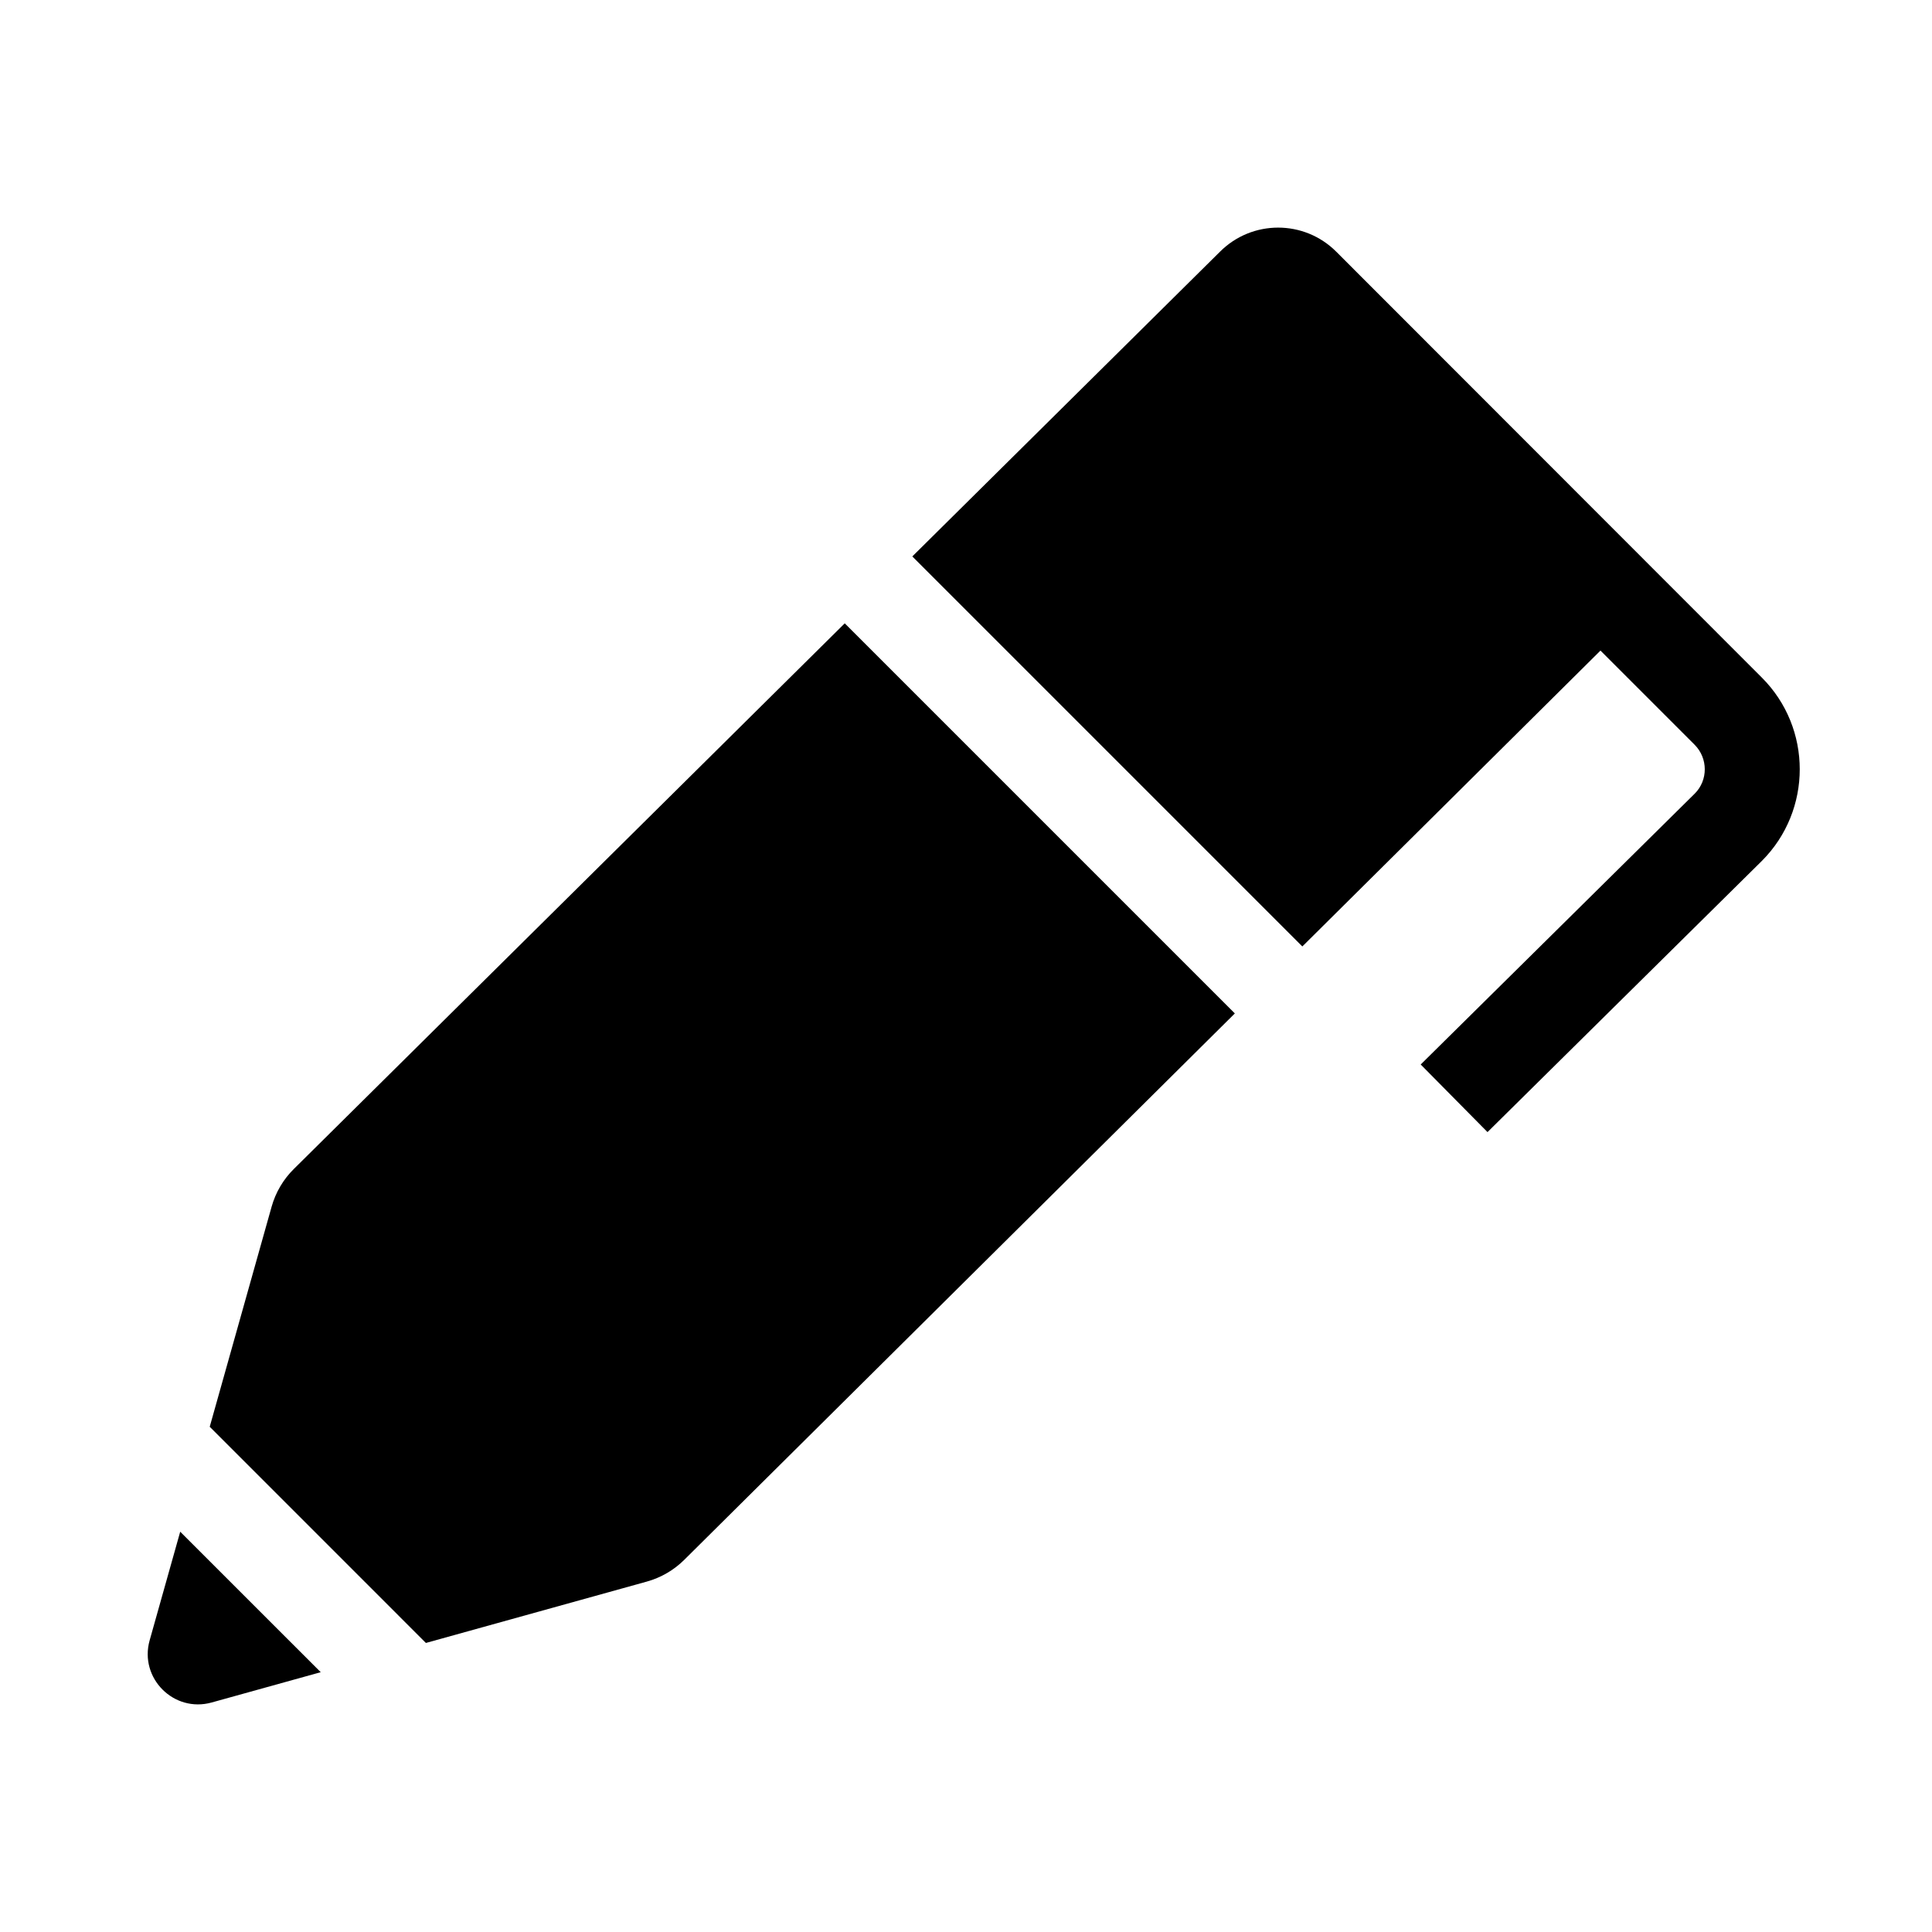
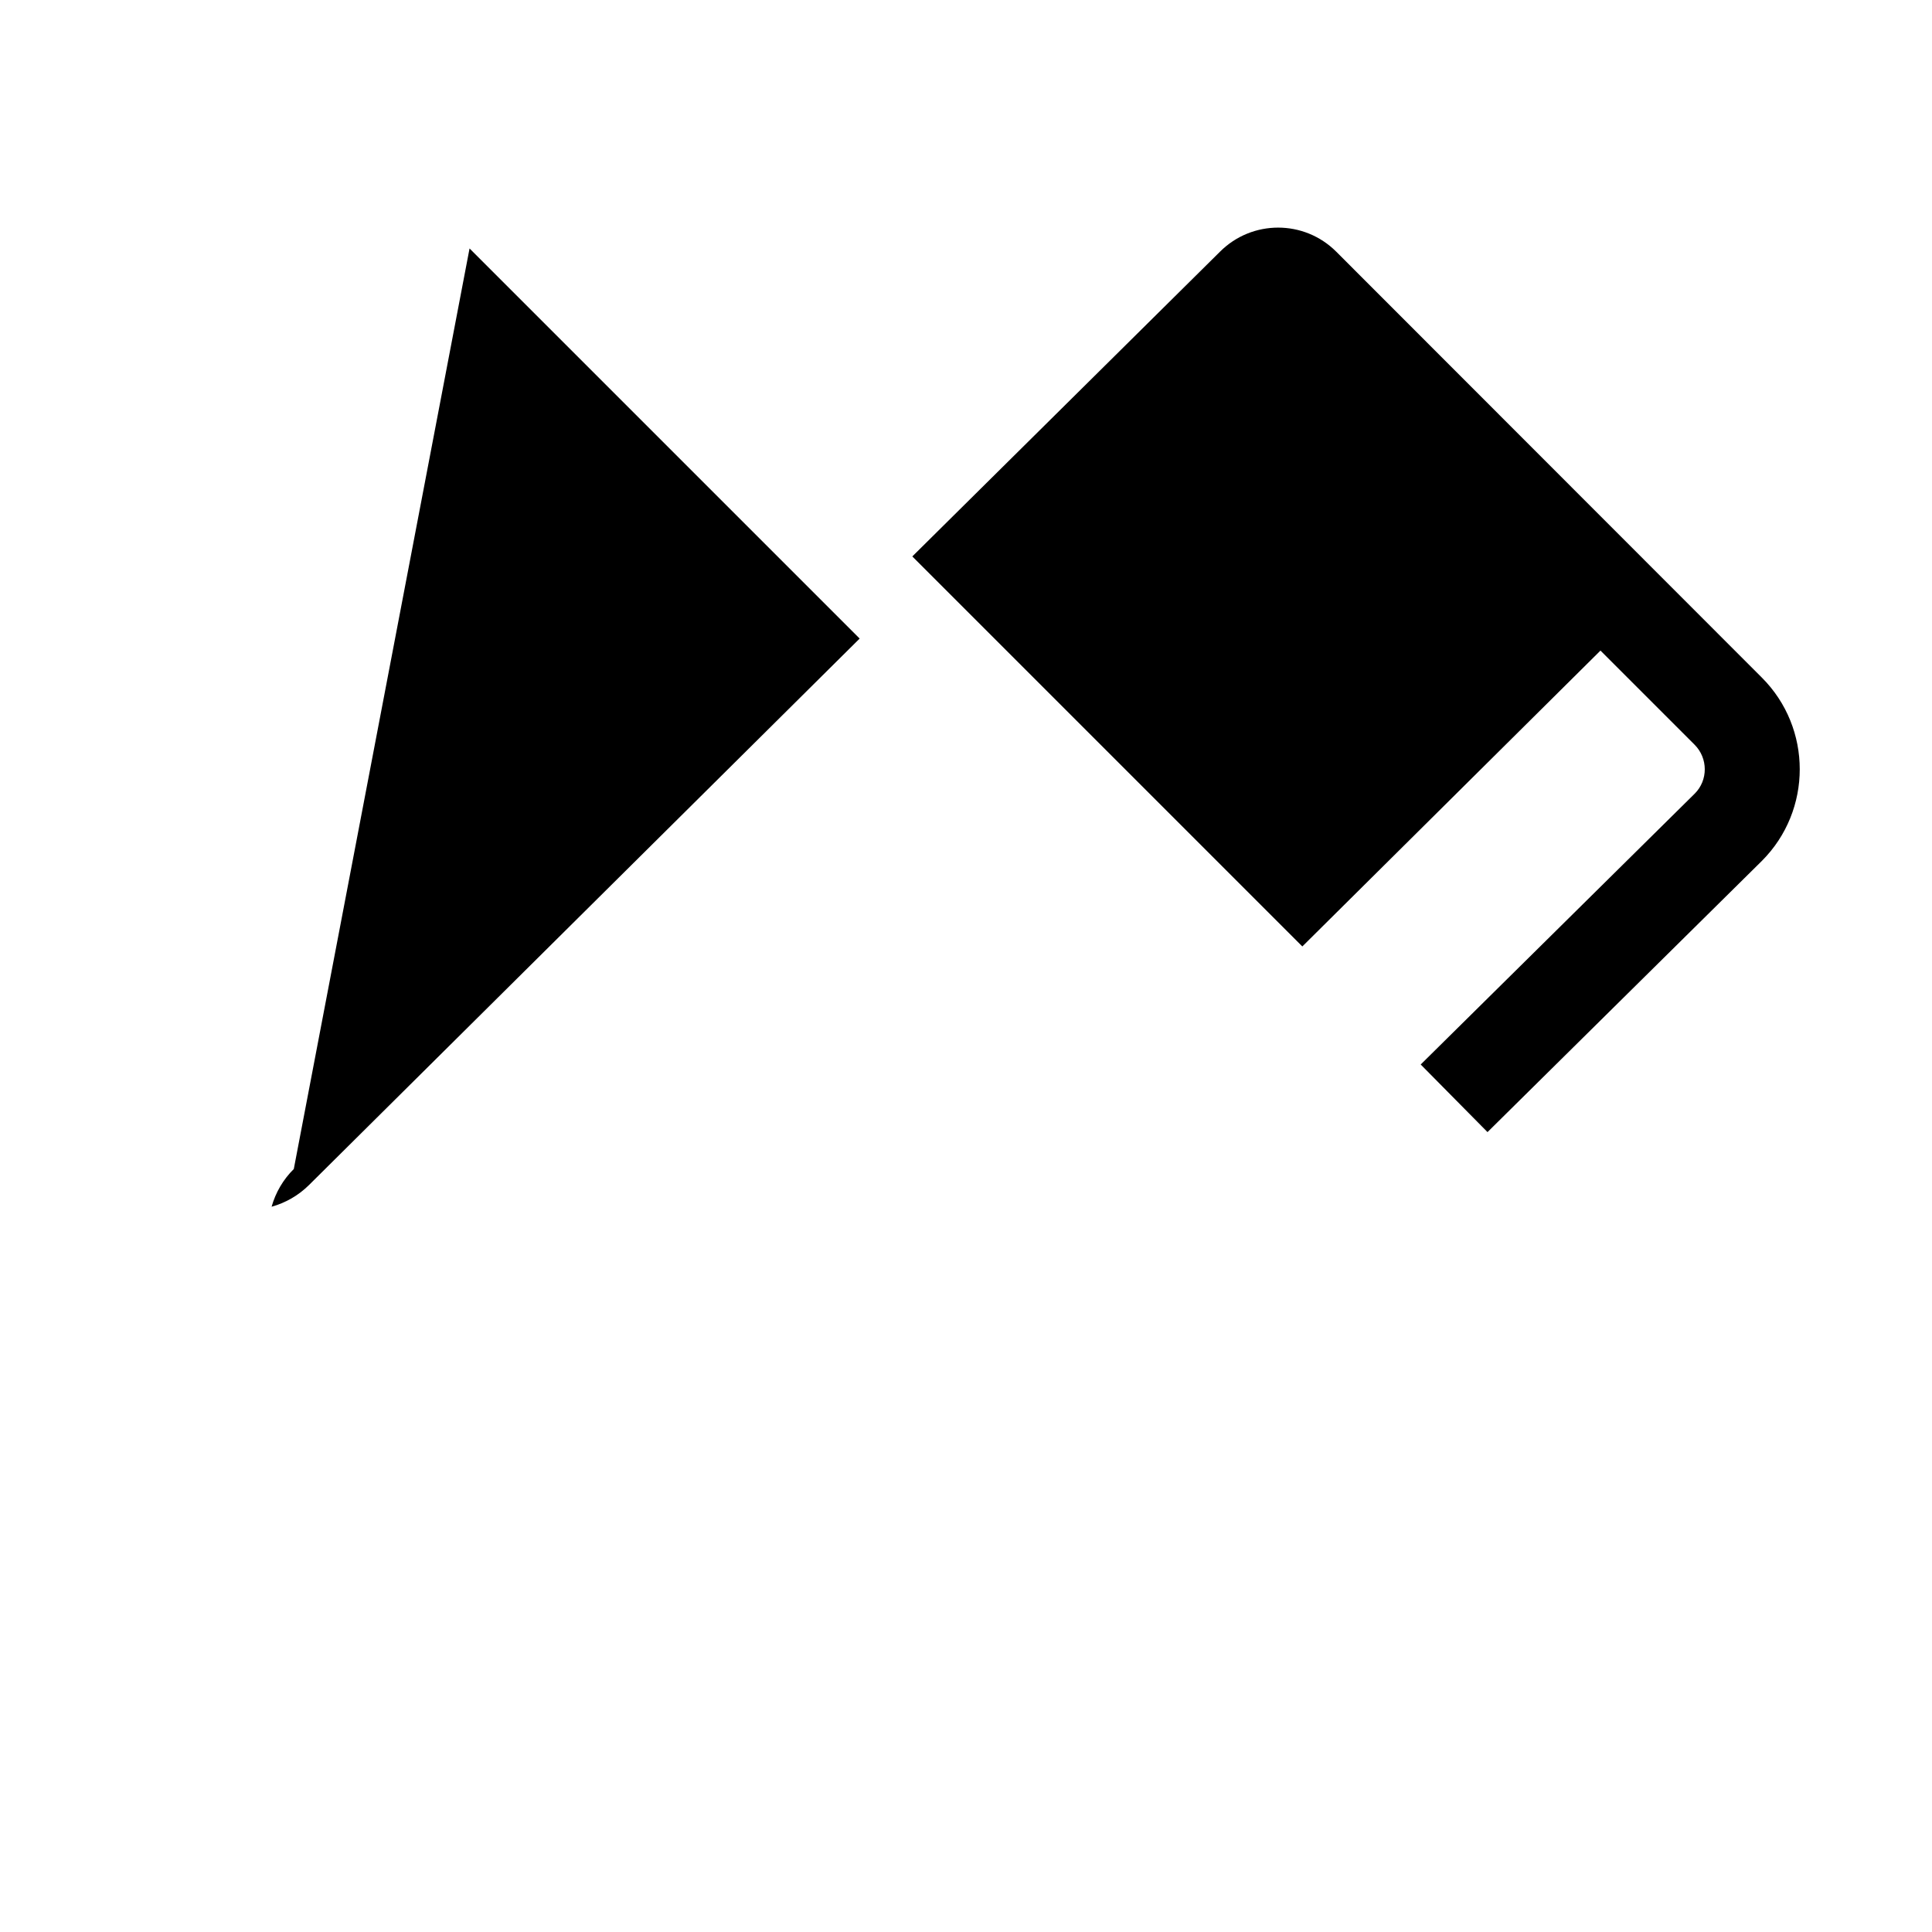
<svg xmlns="http://www.w3.org/2000/svg" fill="#000000" width="800px" height="800px" version="1.1" viewBox="144 144 512 512">
  <g>
-     <path d="m183.66 578.7c-2.816 10.016 6.398 19.262 16.426 16.48l28.91-8.031-37.238-37.23z" />
-     <path d="m221.86 453.8c-2.797 2.766-4.82 6.211-5.883 9.996l-16.398 58.312 57.289 57.293 58.539-16.262c3.75-1.043 7.168-3.027 9.93-5.769l145.91-144.8-103.38-103.38z" />
+     <path d="m221.86 453.8c-2.797 2.766-4.82 6.211-5.883 9.996c3.75-1.043 7.168-3.027 9.93-5.769l145.91-144.8-103.38-103.38z" />
    <path d="m610.89 323.55-112.77-112.85c-8.508-8.508-22.297-8.508-30.809 0l-81.539 80.758 103.36 103.36 79.008-78.406 24.949 24.949c3.582 3.582 3.582 9.41 0.051 12.941l-72.641 71.801 17.707 17.914 72.691-71.852c13.406-13.406 13.406-35.215-0.008-48.617z" />
  </g>
</svg>